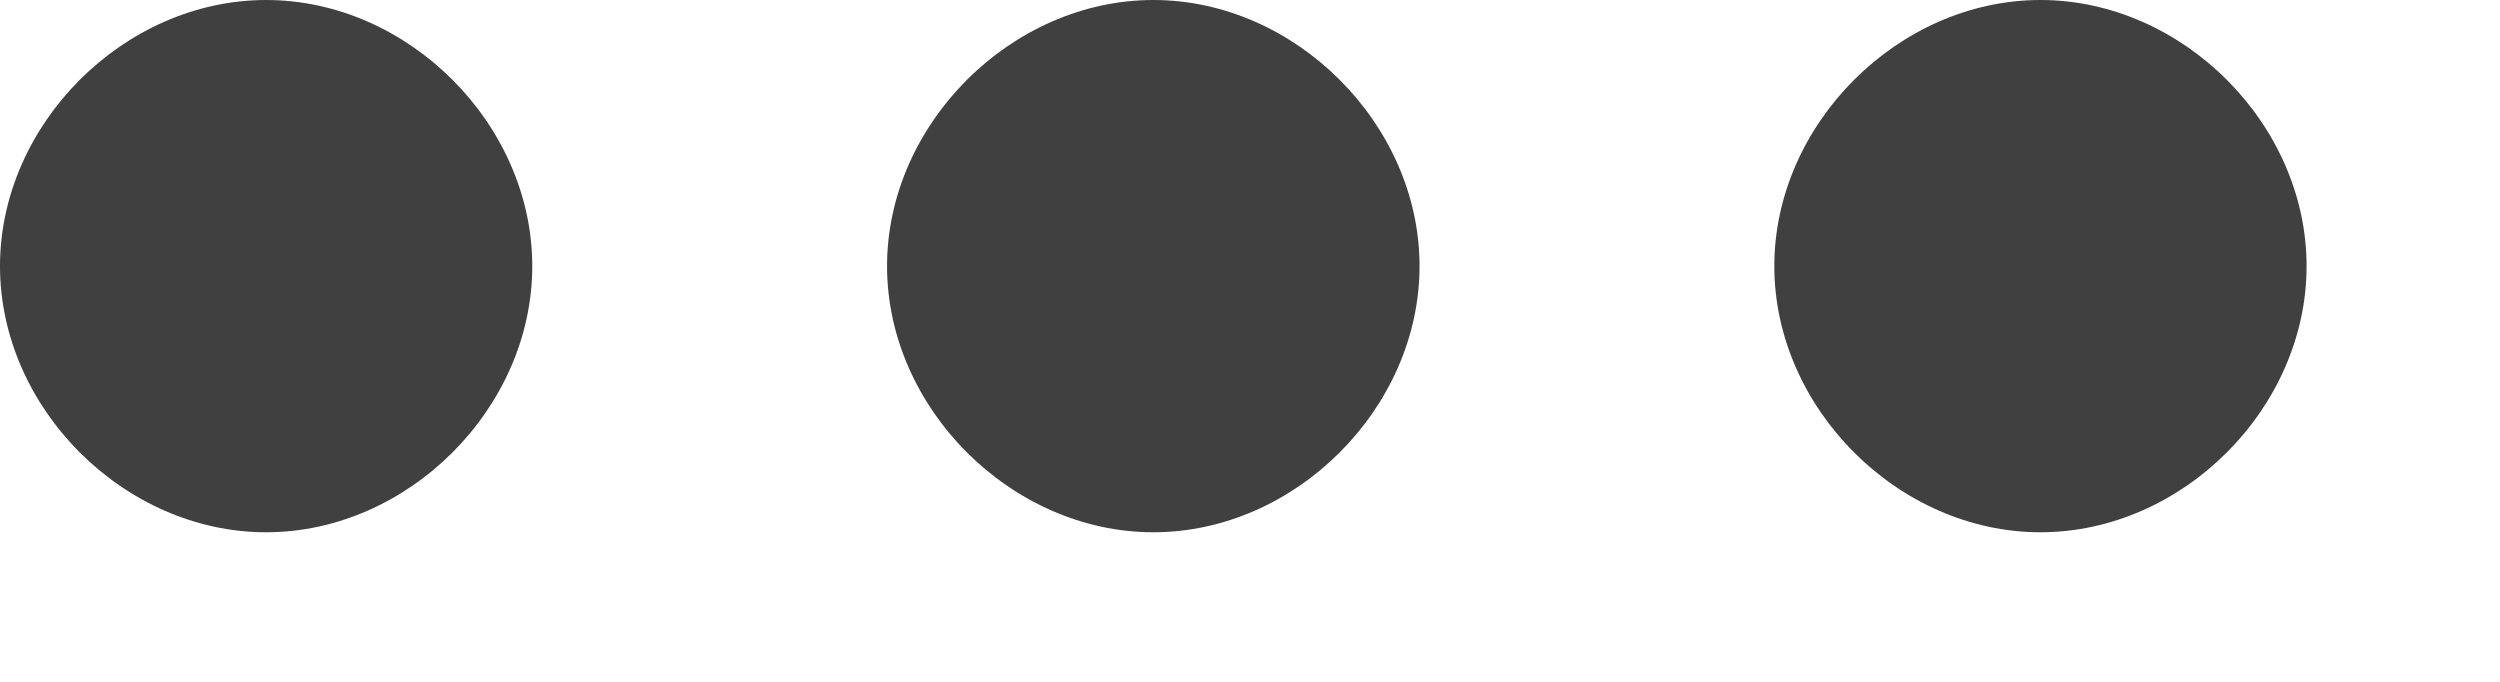
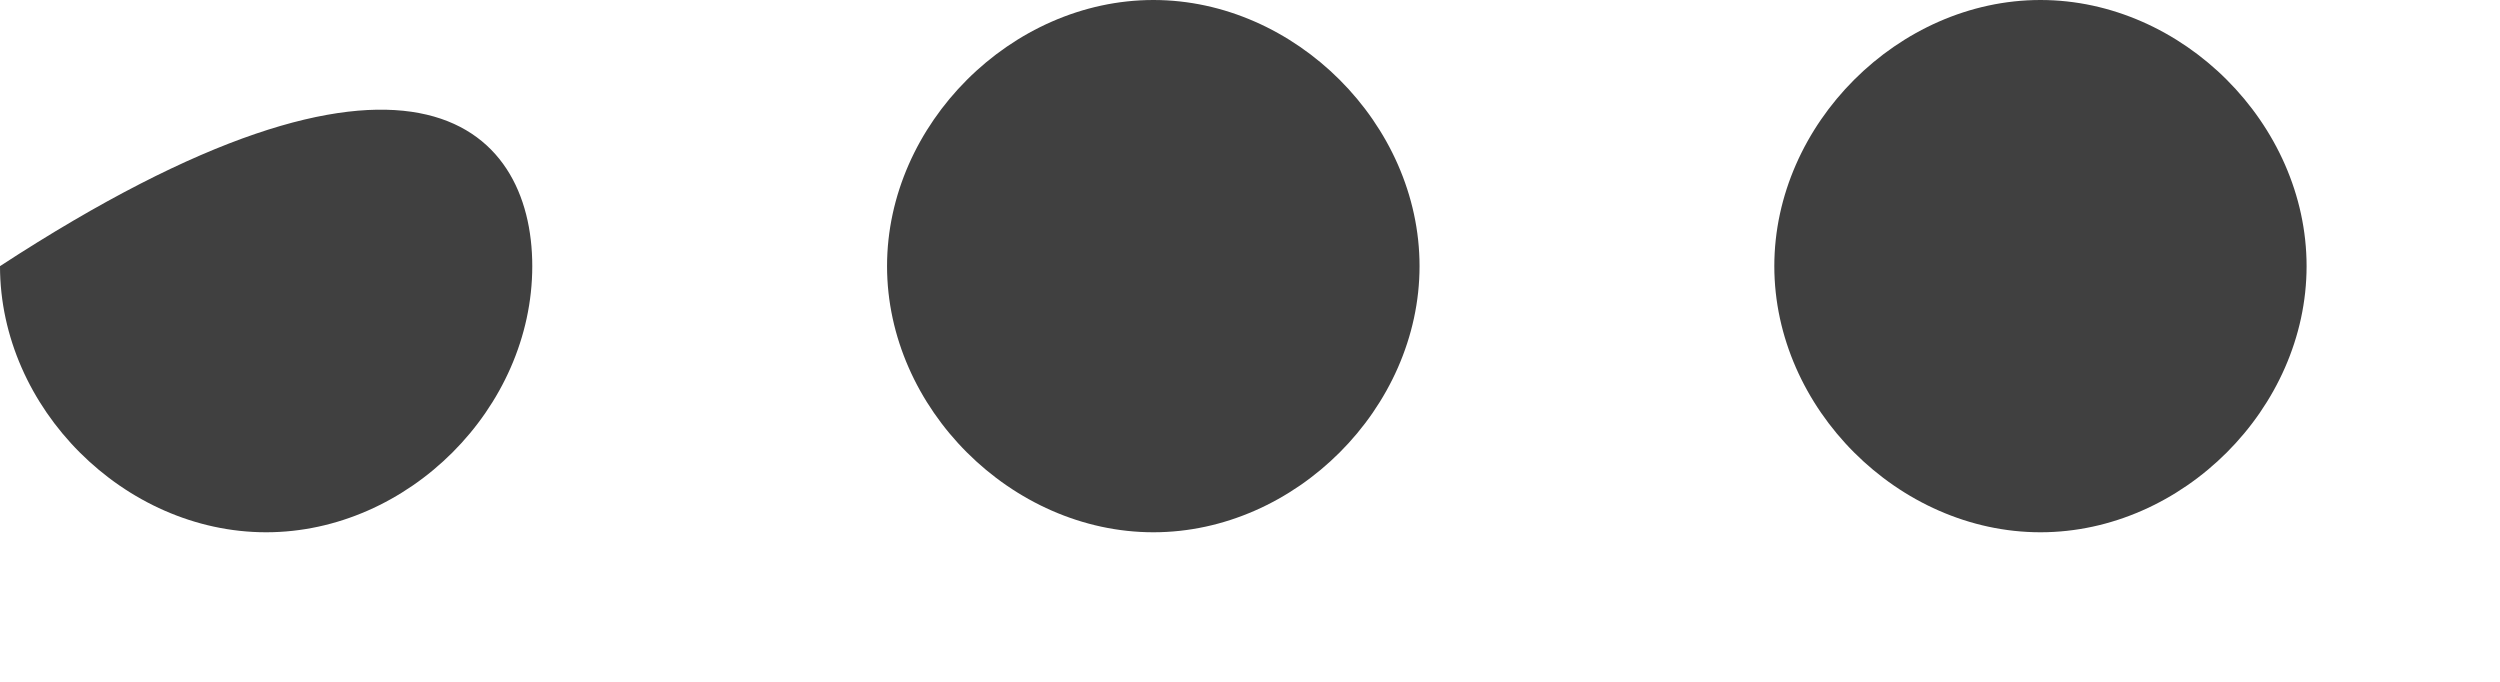
<svg xmlns="http://www.w3.org/2000/svg" fill="none" height="100%" overflow="visible" preserveAspectRatio="none" style="display: block;" viewBox="0 0 11 3" width="100%">
-   <path d="M1.171 2.342C0.546 2.342 0 1.796 0 1.171C0 0.546 0.546 0 1.171 0C1.796 0 2.342 0.546 2.342 1.171C2.342 1.796 1.796 2.342 1.171 2.342ZM7.807 1.171C7.807 1.796 8.353 2.342 8.978 2.342C9.603 2.342 10.149 1.796 10.149 1.171C10.149 0.546 9.603 0 8.978 0C8.353 0 7.807 0.546 7.807 1.171ZM3.903 1.171C3.903 1.796 4.45 2.342 5.075 2.342C5.699 2.342 6.246 1.796 6.246 1.171C6.246 0.546 5.699 0 5.075 0C4.45 0 3.903 0.546 3.903 1.171Z" fill="black" fill-opacity="0.75" id="Icon" />
+   <path d="M1.171 2.342C0.546 2.342 0 1.796 0 1.171C1.796 0 2.342 0.546 2.342 1.171C2.342 1.796 1.796 2.342 1.171 2.342ZM7.807 1.171C7.807 1.796 8.353 2.342 8.978 2.342C9.603 2.342 10.149 1.796 10.149 1.171C10.149 0.546 9.603 0 8.978 0C8.353 0 7.807 0.546 7.807 1.171ZM3.903 1.171C3.903 1.796 4.45 2.342 5.075 2.342C5.699 2.342 6.246 1.796 6.246 1.171C6.246 0.546 5.699 0 5.075 0C4.45 0 3.903 0.546 3.903 1.171Z" fill="black" fill-opacity="0.75" id="Icon" />
</svg>